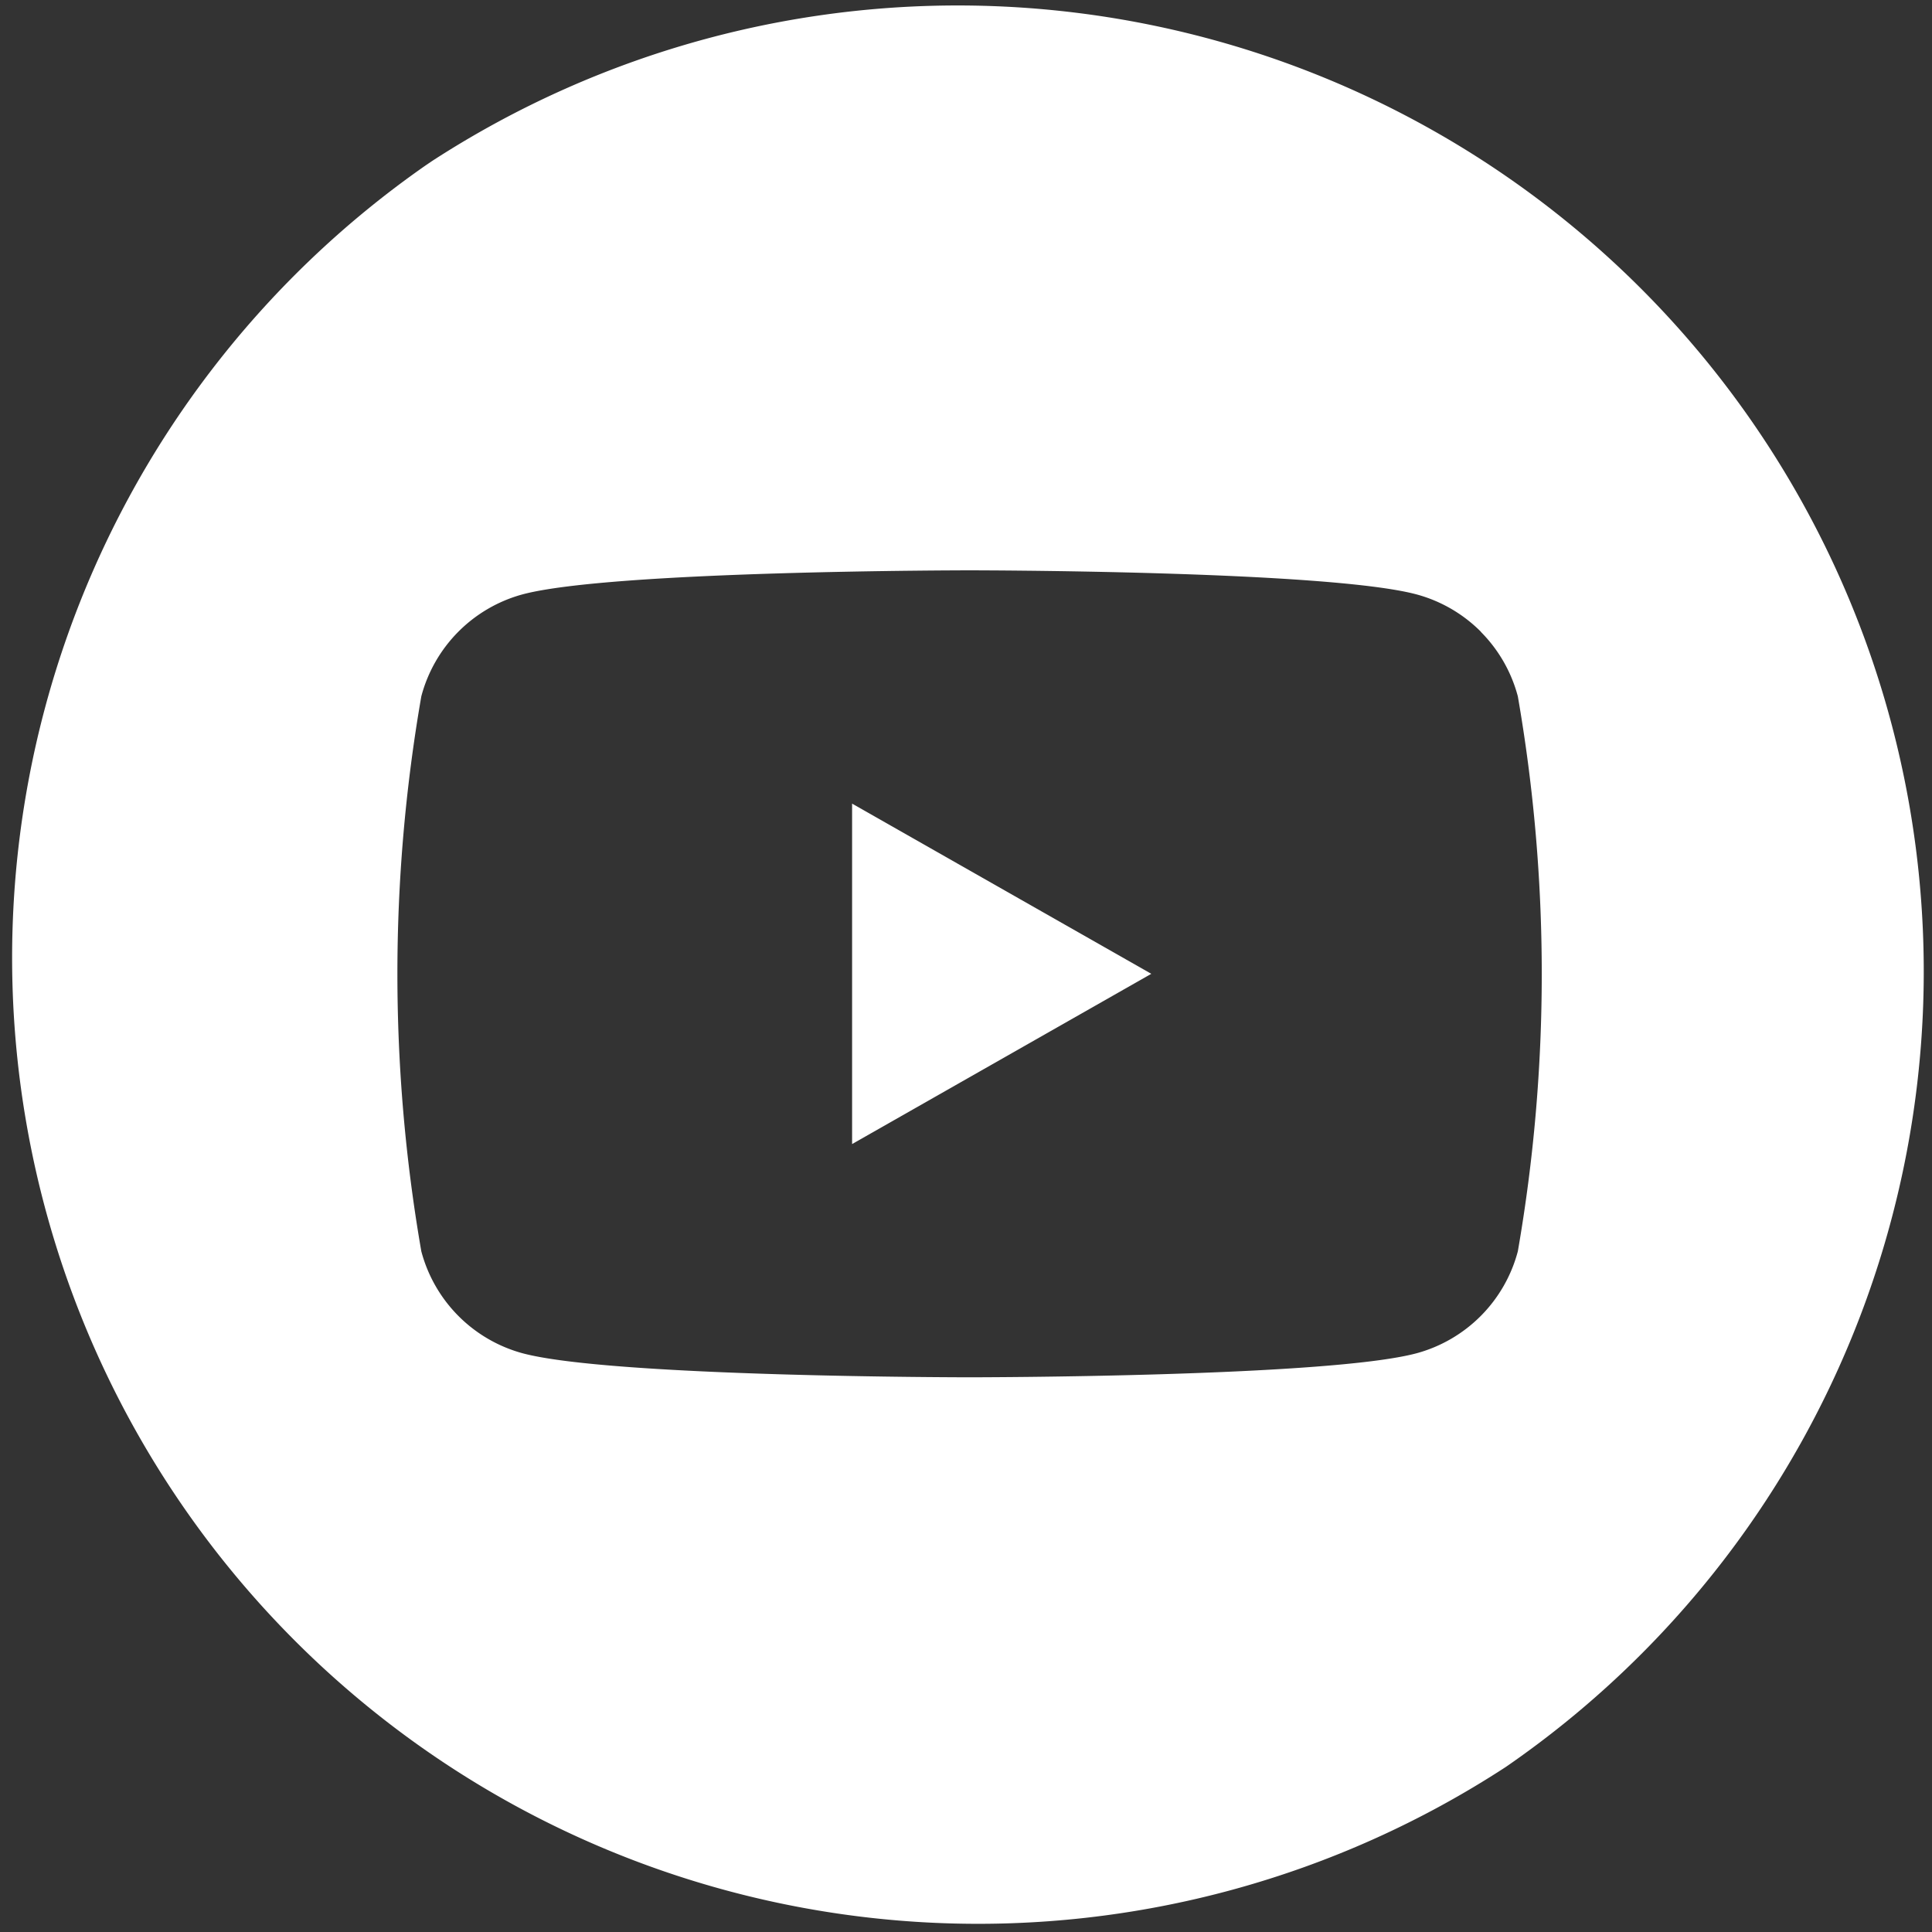
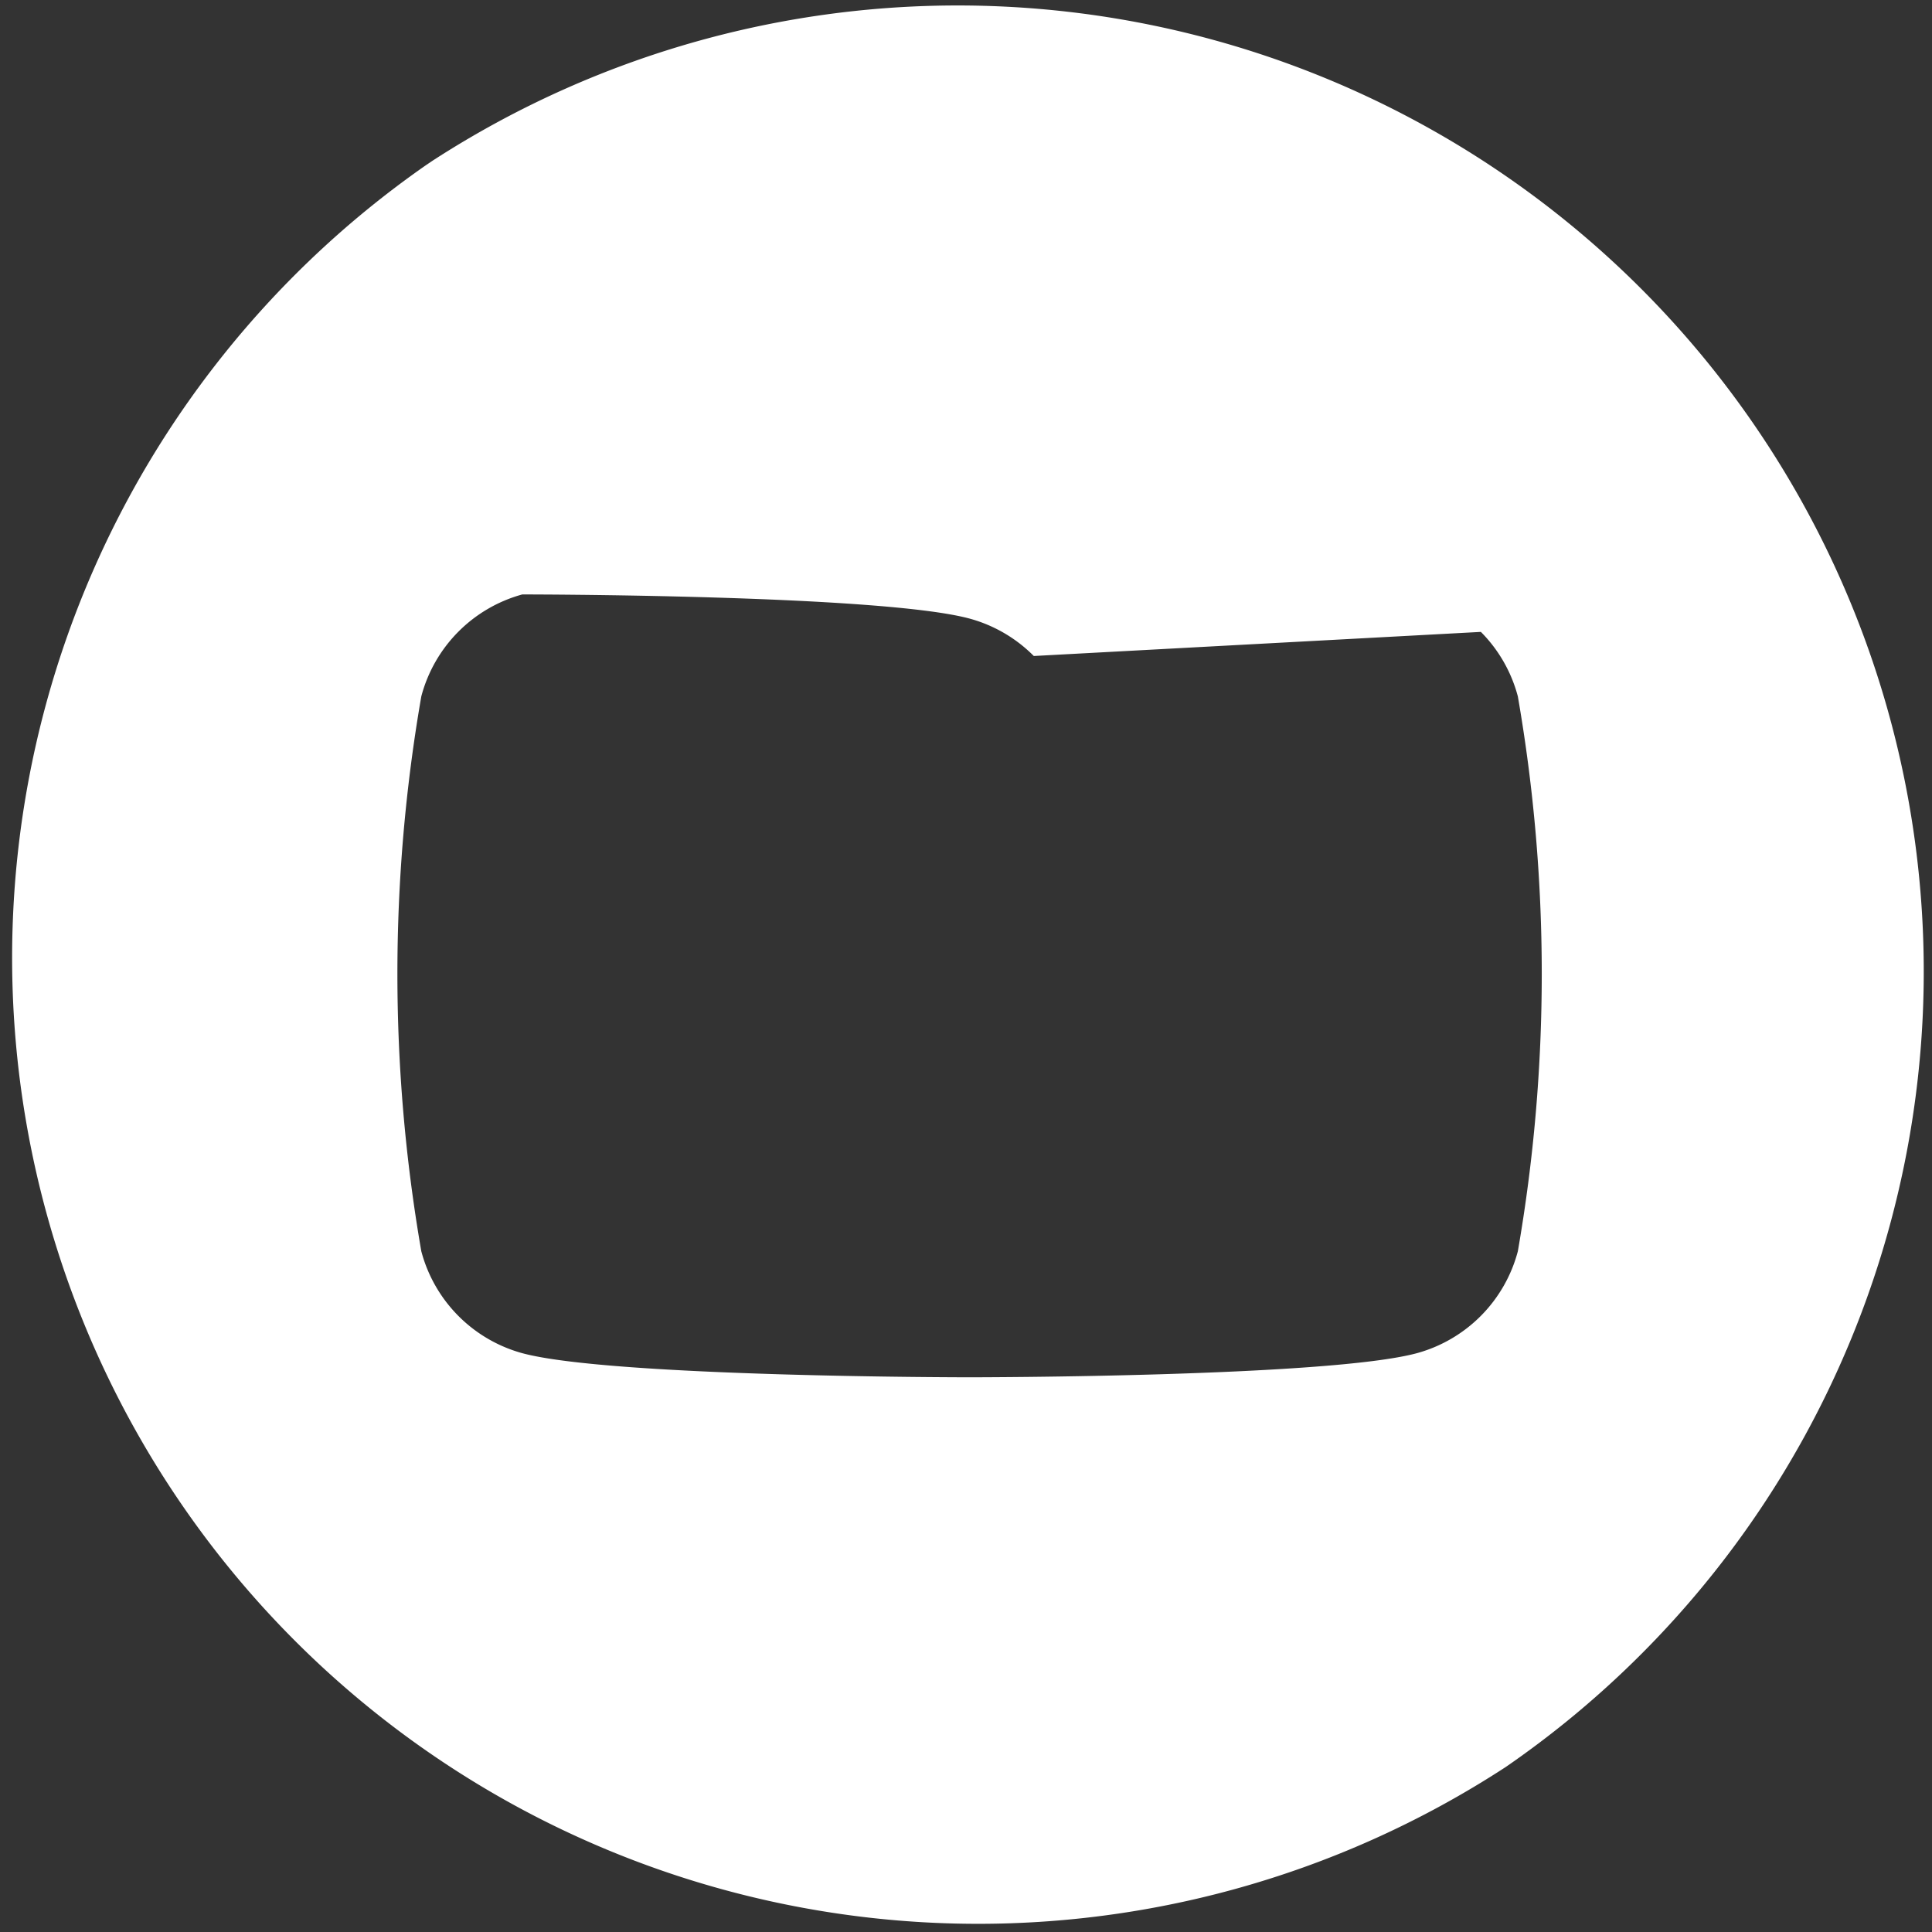
<svg xmlns="http://www.w3.org/2000/svg" id="グループ_218" data-name="グループ 218" width="44" height="44" viewBox="0 0 44 44">
  <rect x="0" y="0" width="44" height="44" fill="#333333" stroke="none" />
  <defs>
    <clipPath id="clip-path">
      <rect id="長方形_170" data-name="長方形 170" width="44" height="44" fill="none" />
    </clipPath>
  </defs>
  <g id="グループ_217" data-name="グループ 217" transform="translate(0 0)" clip-path="url(#clip-path)">
-     <path id="パス_453" data-name="パス 453" d="M34.294,40.241A22,22,0,0,1,9.705,3.759l.148-.1A22,22,0,0,1,34.294,40.241m-.568-25.85a3.268,3.268,0,0,1,.842,1.469,36.938,36.938,0,0,1,0,12.637,3.273,3.273,0,0,1-2.3,2.321c-2.034.549-10.187.549-10.187.549s-8.151,0-10.186-.549a3.276,3.276,0,0,1-2.3-2.321,36.943,36.943,0,0,1,0-12.638,3.274,3.274,0,0,1,2.3-2.321c2.033-.548,10.186-.549,10.186-.549s8.153,0,10.187.55a3.272,3.272,0,0,1,1.462.852" transform="translate(0 0)" fill="#fff" fill-rule="evenodd" />
-     <path id="パス_454" data-name="パス 454" d="M22.055,28.553l6.814-3.877L22.055,20.8Z" transform="translate(-2.649 -2.498)" fill="#fff" />
+     <path id="パス_453" data-name="パス 453" d="M34.294,40.241A22,22,0,0,1,9.705,3.759l.148-.1A22,22,0,0,1,34.294,40.241m-.568-25.85a3.268,3.268,0,0,1,.842,1.469,36.938,36.938,0,0,1,0,12.637,3.273,3.273,0,0,1-2.3,2.321c-2.034.549-10.187.549-10.187.549s-8.151,0-10.186-.549a3.276,3.276,0,0,1-2.3-2.321,36.943,36.943,0,0,1,0-12.638,3.274,3.274,0,0,1,2.3-2.321s8.153,0,10.187.55a3.272,3.272,0,0,1,1.462.852" transform="translate(0 0)" fill="#fff" fill-rule="evenodd" />
  </g>
</svg>